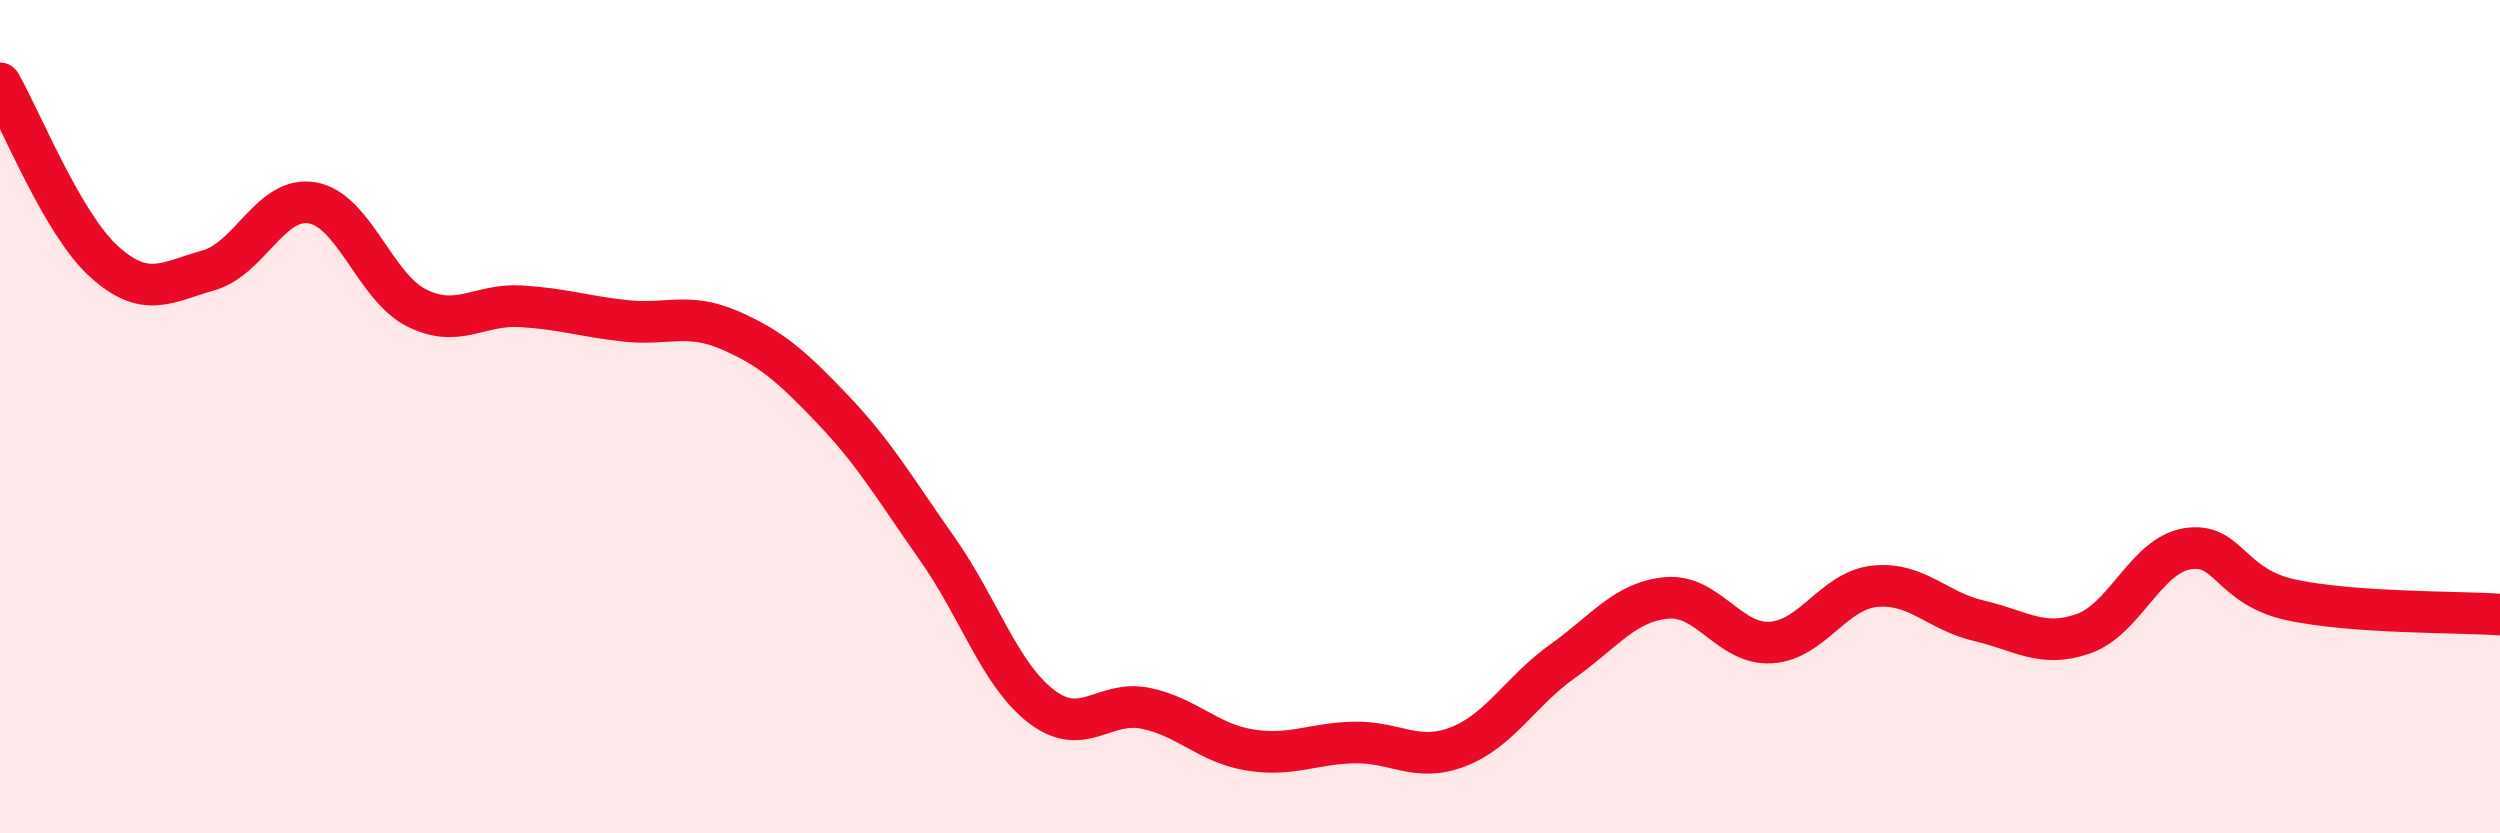
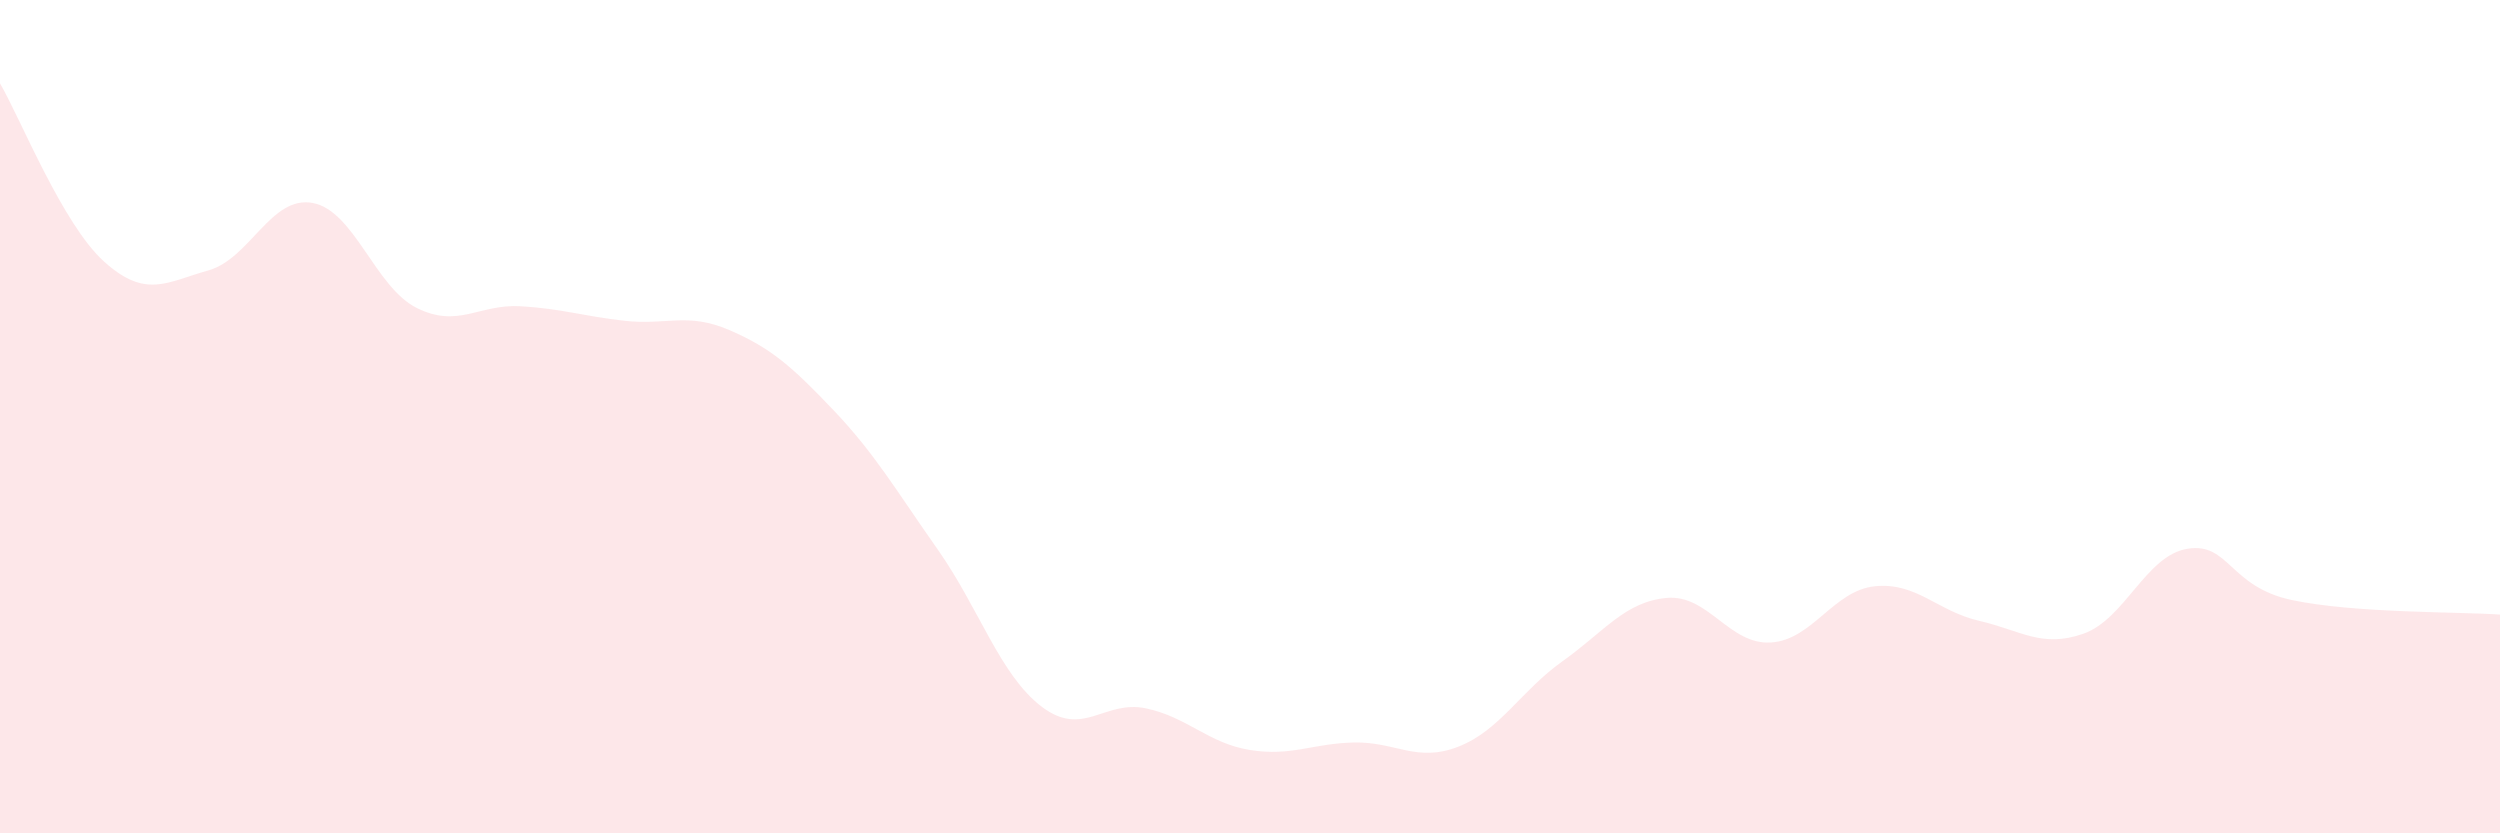
<svg xmlns="http://www.w3.org/2000/svg" width="60" height="20" viewBox="0 0 60 20">
  <path d="M 0,2 C 0.5,2.86 1.5,5.38 2.5,6.28 C 3.5,7.18 4,6.77 5,6.49 C 6,6.21 6.5,4.69 7.5,4.87 C 8.5,5.05 9,6.89 10,7.39 C 11,7.89 11.5,7.29 12.5,7.35 C 13.5,7.41 14,7.59 15,7.7 C 16,7.81 16.5,7.49 17.5,7.92 C 18.5,8.35 19,8.79 20,9.84 C 21,10.89 21.5,11.76 22.5,13.18 C 23.5,14.6 24,16.2 25,16.96 C 26,17.72 26.5,16.79 27.5,17 C 28.5,17.21 29,17.84 30,18 C 31,18.16 31.5,17.84 32.5,17.82 C 33.5,17.8 34,18.31 35,17.92 C 36,17.53 36.5,16.58 37.5,15.87 C 38.5,15.16 39,14.44 40,14.35 C 41,14.26 41.5,15.48 42.5,15.42 C 43.5,15.36 44,14.17 45,14.07 C 46,13.97 46.5,14.67 47.5,14.9 C 48.5,15.13 49,15.56 50,15.21 C 51,14.86 51.5,13.33 52.5,13.17 C 53.5,13.01 53.5,14.08 55,14.4 C 56.5,14.72 59,14.68 60,14.75L60 20L0 20Z" fill="#EB0A25" opacity="0.1" stroke-linecap="round" stroke-linejoin="round" />
-   <path d="M 0,2 C 0.5,2.86 1.5,5.38 2.5,6.28 C 3.5,7.18 4,6.77 5,6.49 C 6,6.21 6.5,4.69 7.5,4.87 C 8.5,5.05 9,6.89 10,7.39 C 11,7.89 11.5,7.29 12.5,7.35 C 13.5,7.41 14,7.59 15,7.7 C 16,7.81 16.5,7.49 17.5,7.92 C 18.5,8.35 19,8.79 20,9.84 C 21,10.89 21.5,11.76 22.5,13.18 C 23.5,14.6 24,16.2 25,16.96 C 26,17.72 26.5,16.79 27.5,17 C 28.5,17.21 29,17.84 30,18 C 31,18.16 31.5,17.84 32.5,17.82 C 33.5,17.8 34,18.31 35,17.92 C 36,17.53 36.5,16.58 37.5,15.87 C 38.5,15.16 39,14.44 40,14.35 C 41,14.26 41.5,15.48 42.5,15.42 C 43.5,15.36 44,14.17 45,14.07 C 46,13.97 46.5,14.67 47.5,14.9 C 48.5,15.13 49,15.56 50,15.21 C 51,14.86 51.5,13.33 52.5,13.17 C 53.5,13.01 53.5,14.08 55,14.4 C 56.5,14.72 59,14.68 60,14.75" stroke="#EB0A25" stroke-width="1" fill="none" stroke-linecap="round" stroke-linejoin="round" />
</svg>